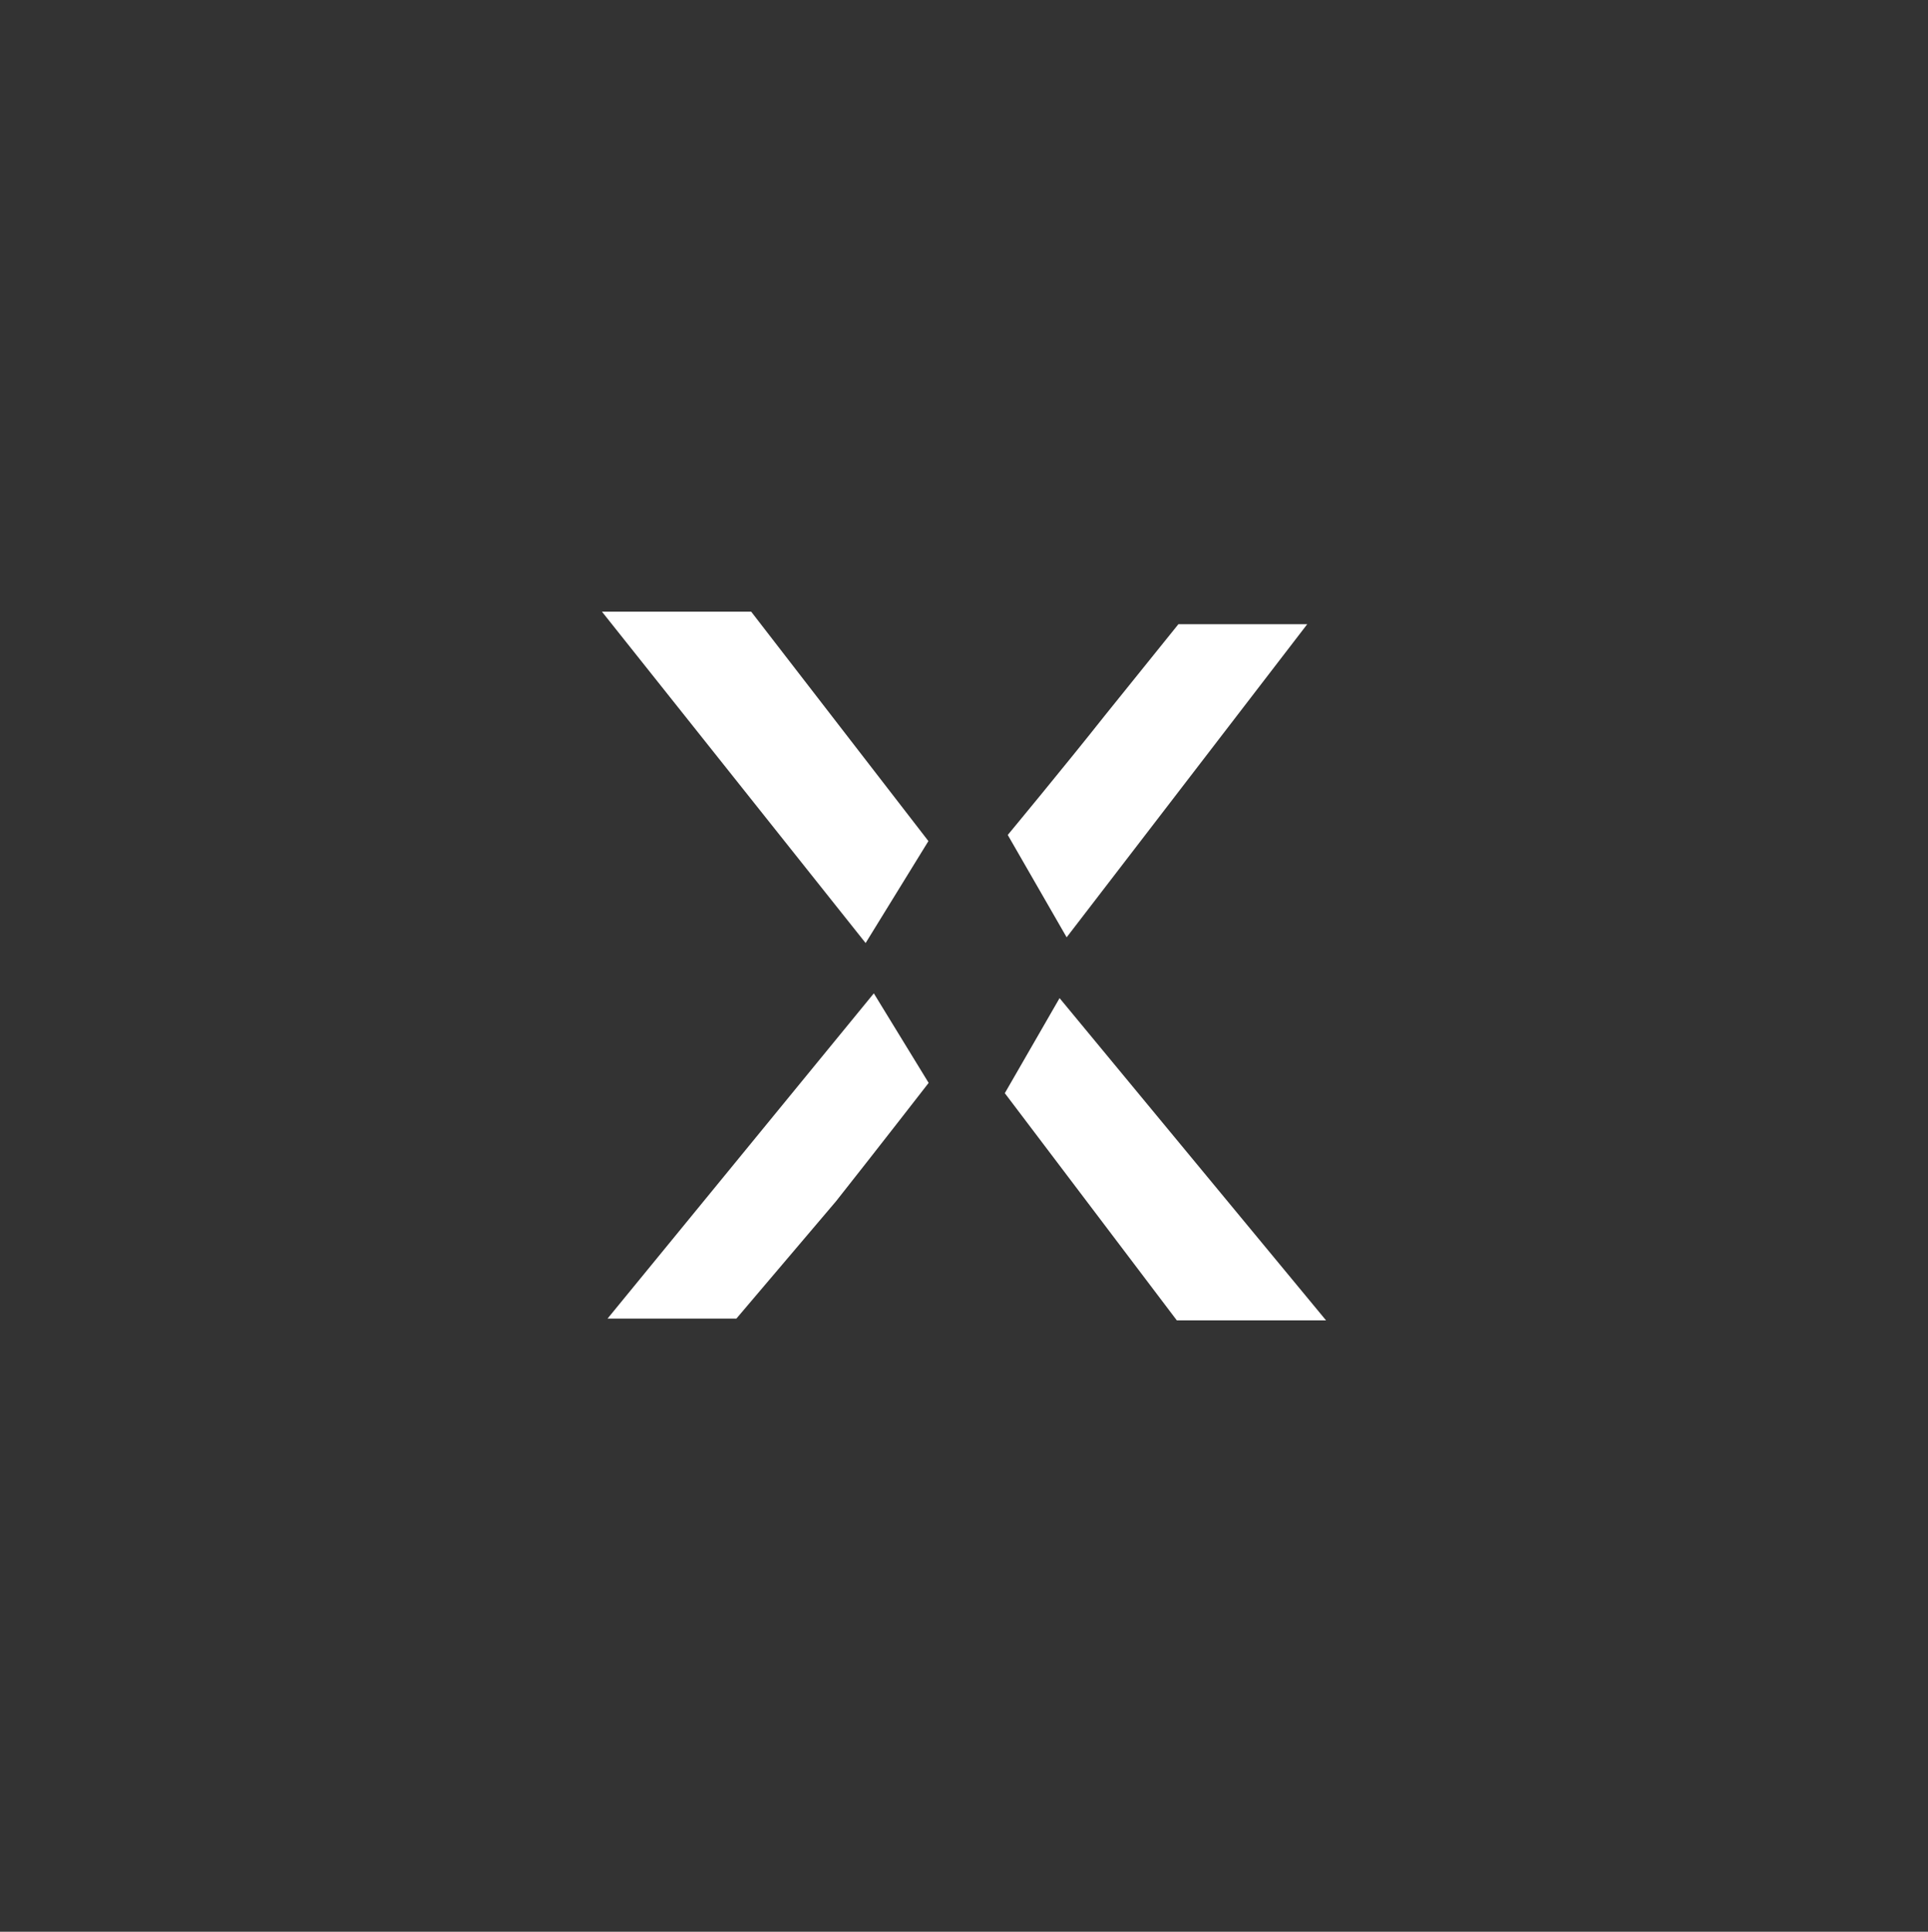
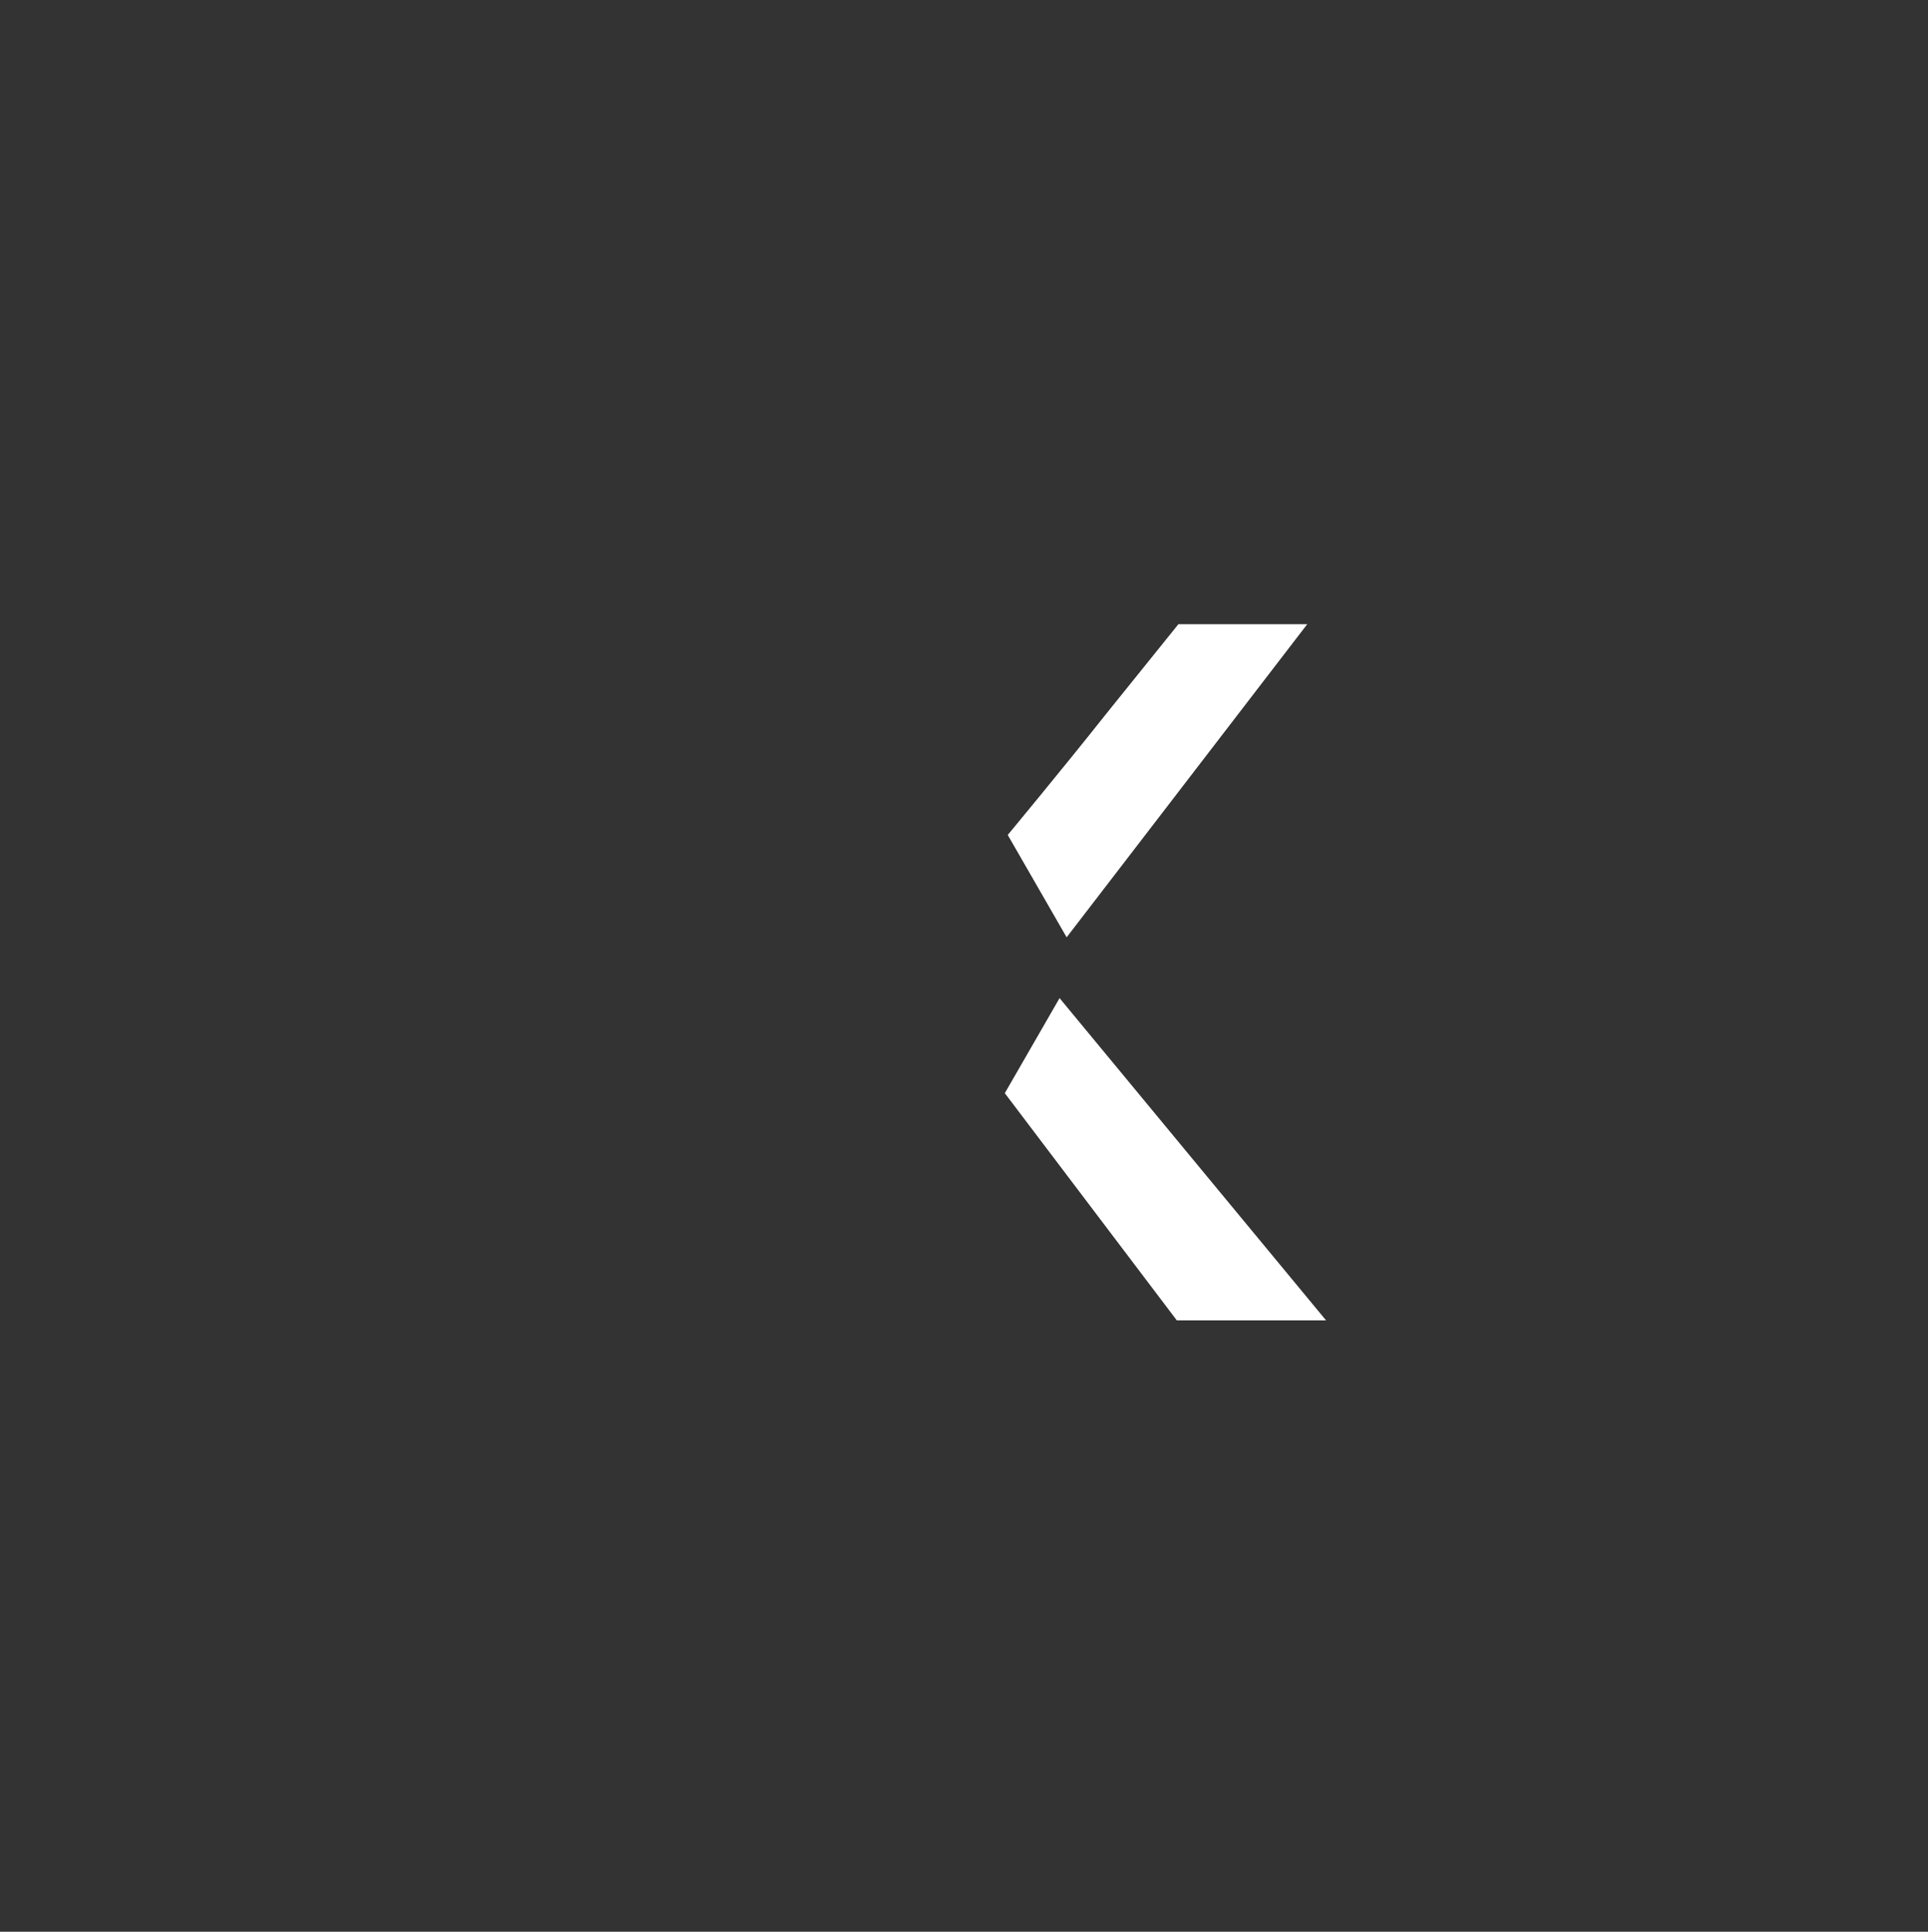
<svg xmlns="http://www.w3.org/2000/svg" width="539" height="540" viewBox="0 0 539 540" fill="none">
  <rect x="0" y="0" width="539" height="540" fill="#333333" stroke="none" />
  <path d="M308.954 199.919C297.719 214.122 281.732 233.407 281.732 233.407L298.196 262.019L365.46 174.486L347.616 174.486H329.442L308.954 199.919Z" fill="white" />
-   <path d="M233.733 335.793C244.968 321.59 259.615 302.714 259.615 302.714L244.291 277.687L169.852 368.601L187.696 368.6L205.87 368.6L233.733 335.793Z" fill="white" />
  <path d="M329.003 369.112L280.911 305.591L296.218 279.02L370.723 369.112H329.003Z" fill="white" />
-   <path d="M209.997 170.978L259.548 235.12L241.997 263.619L168.277 170.978L209.997 170.978Z" fill="white" />
</svg>